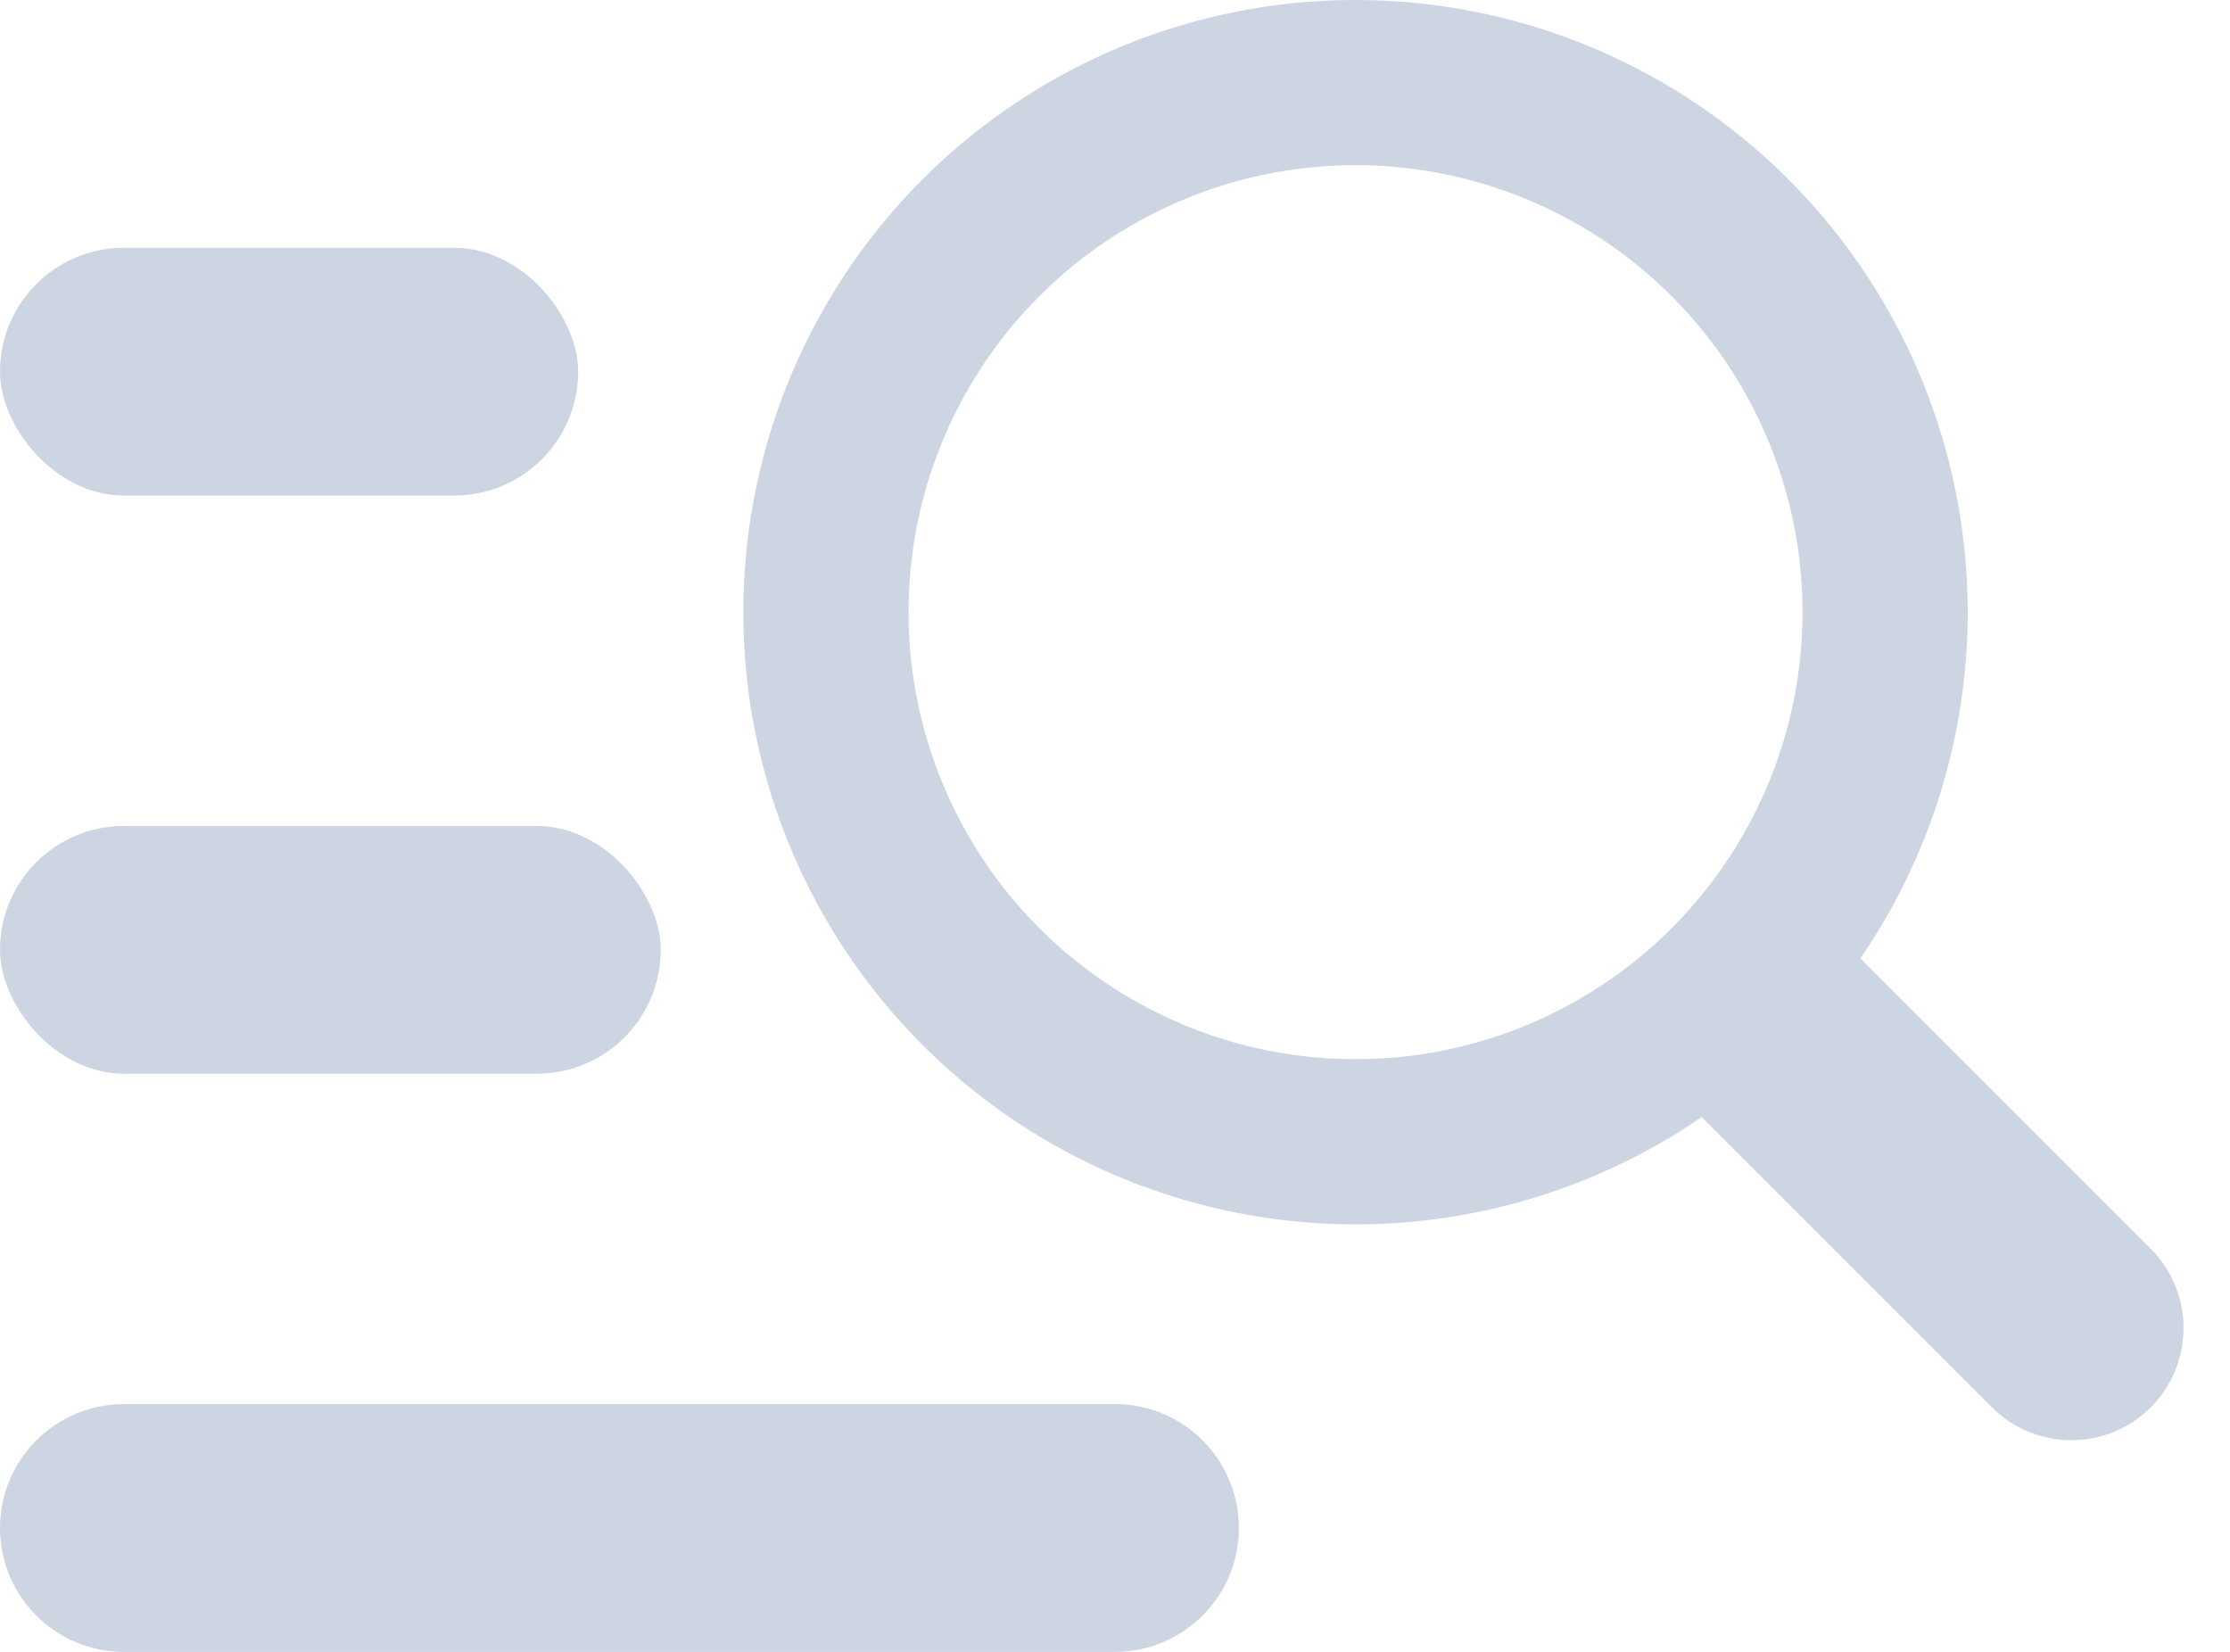
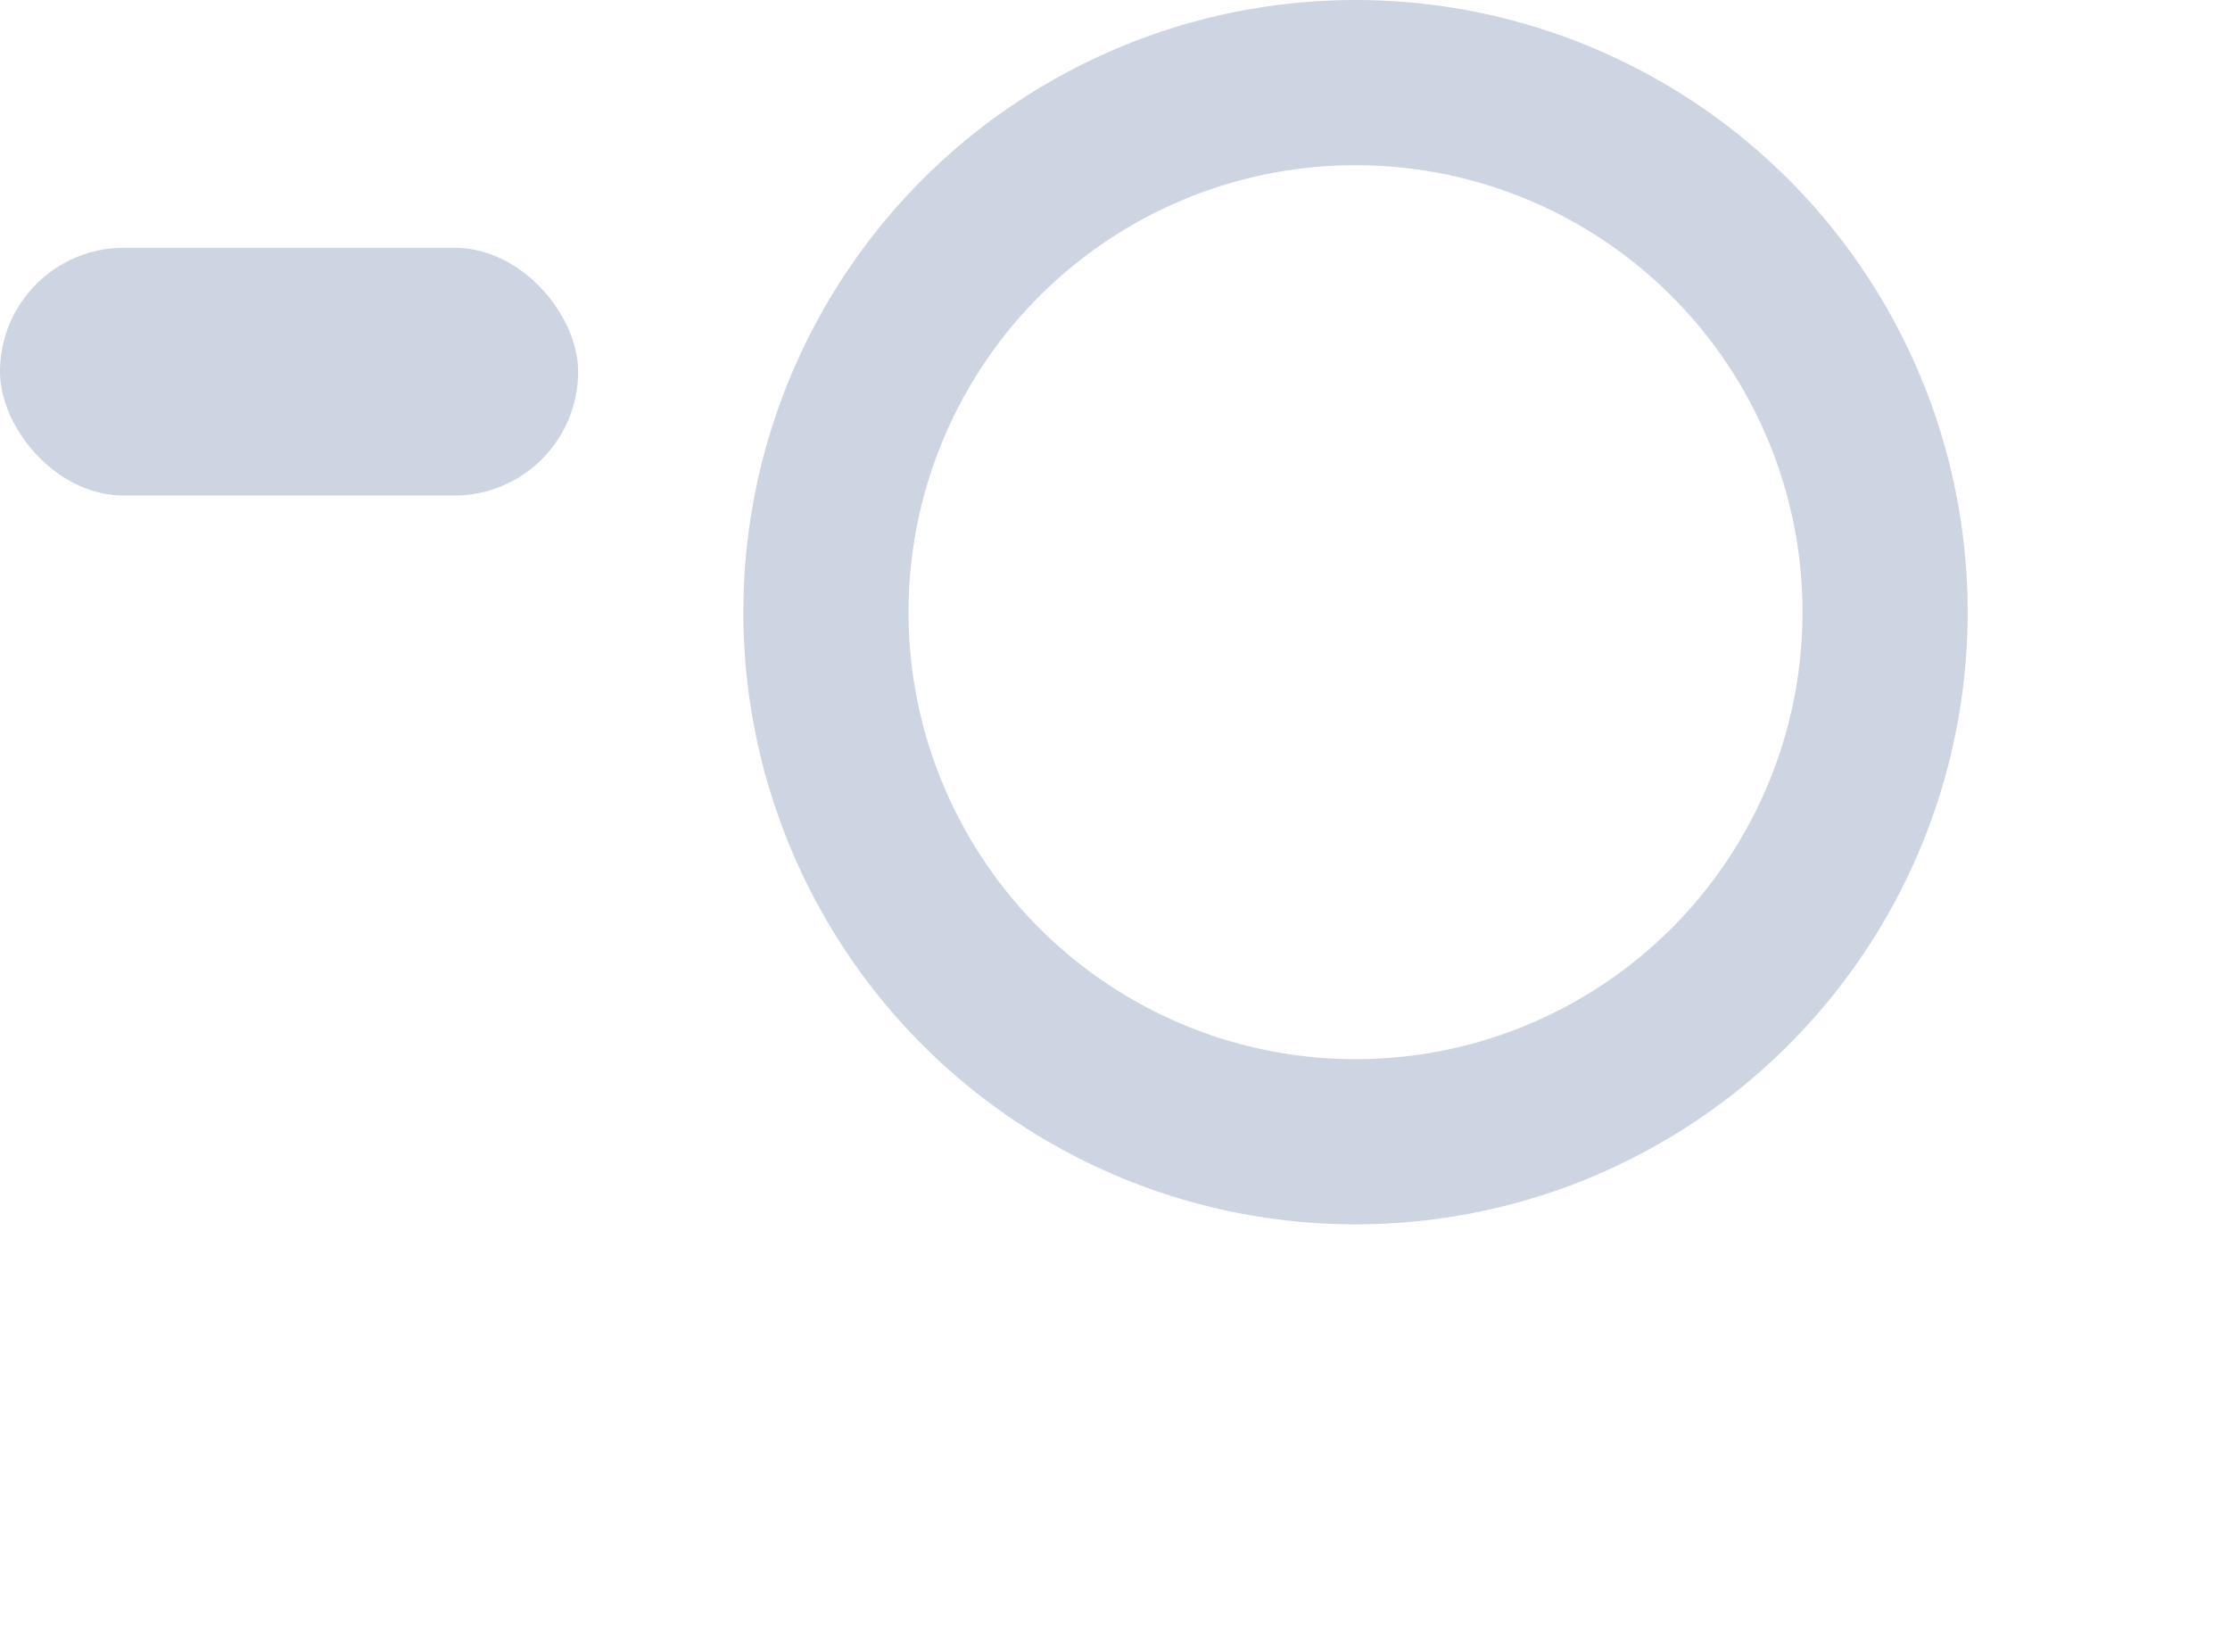
<svg xmlns="http://www.w3.org/2000/svg" width="27" height="20" viewBox="0 0 27 20" fill="none">
  <rect y="3" width="7" height="3" rx="1.5" fill="#CDD5E2" />
-   <rect y="10" width="8" height="3" rx="1.5" fill="#CDD5E2" />
-   <path d="M0 18.5C0 17.672 0.672 17 1.5 17H13.5C14.328 17 15 17.672 15 18.5V18.5C15 19.328 14.328 20 13.5 20H1.5C0.672 20 0 19.328 0 18.5V18.5Z" fill="#CDD5E2" />
-   <path d="M19.957 12.878L21.878 10.957L26.04 15.119C26.57 15.649 26.57 16.509 26.04 17.04C25.509 17.57 24.649 17.57 24.119 17.04L19.957 12.878Z" fill="#CDD5E2" />
  <circle cx="16.412" cy="7.412" r="6.412" stroke="#CDD5E2" stroke-width="2" />
</svg>